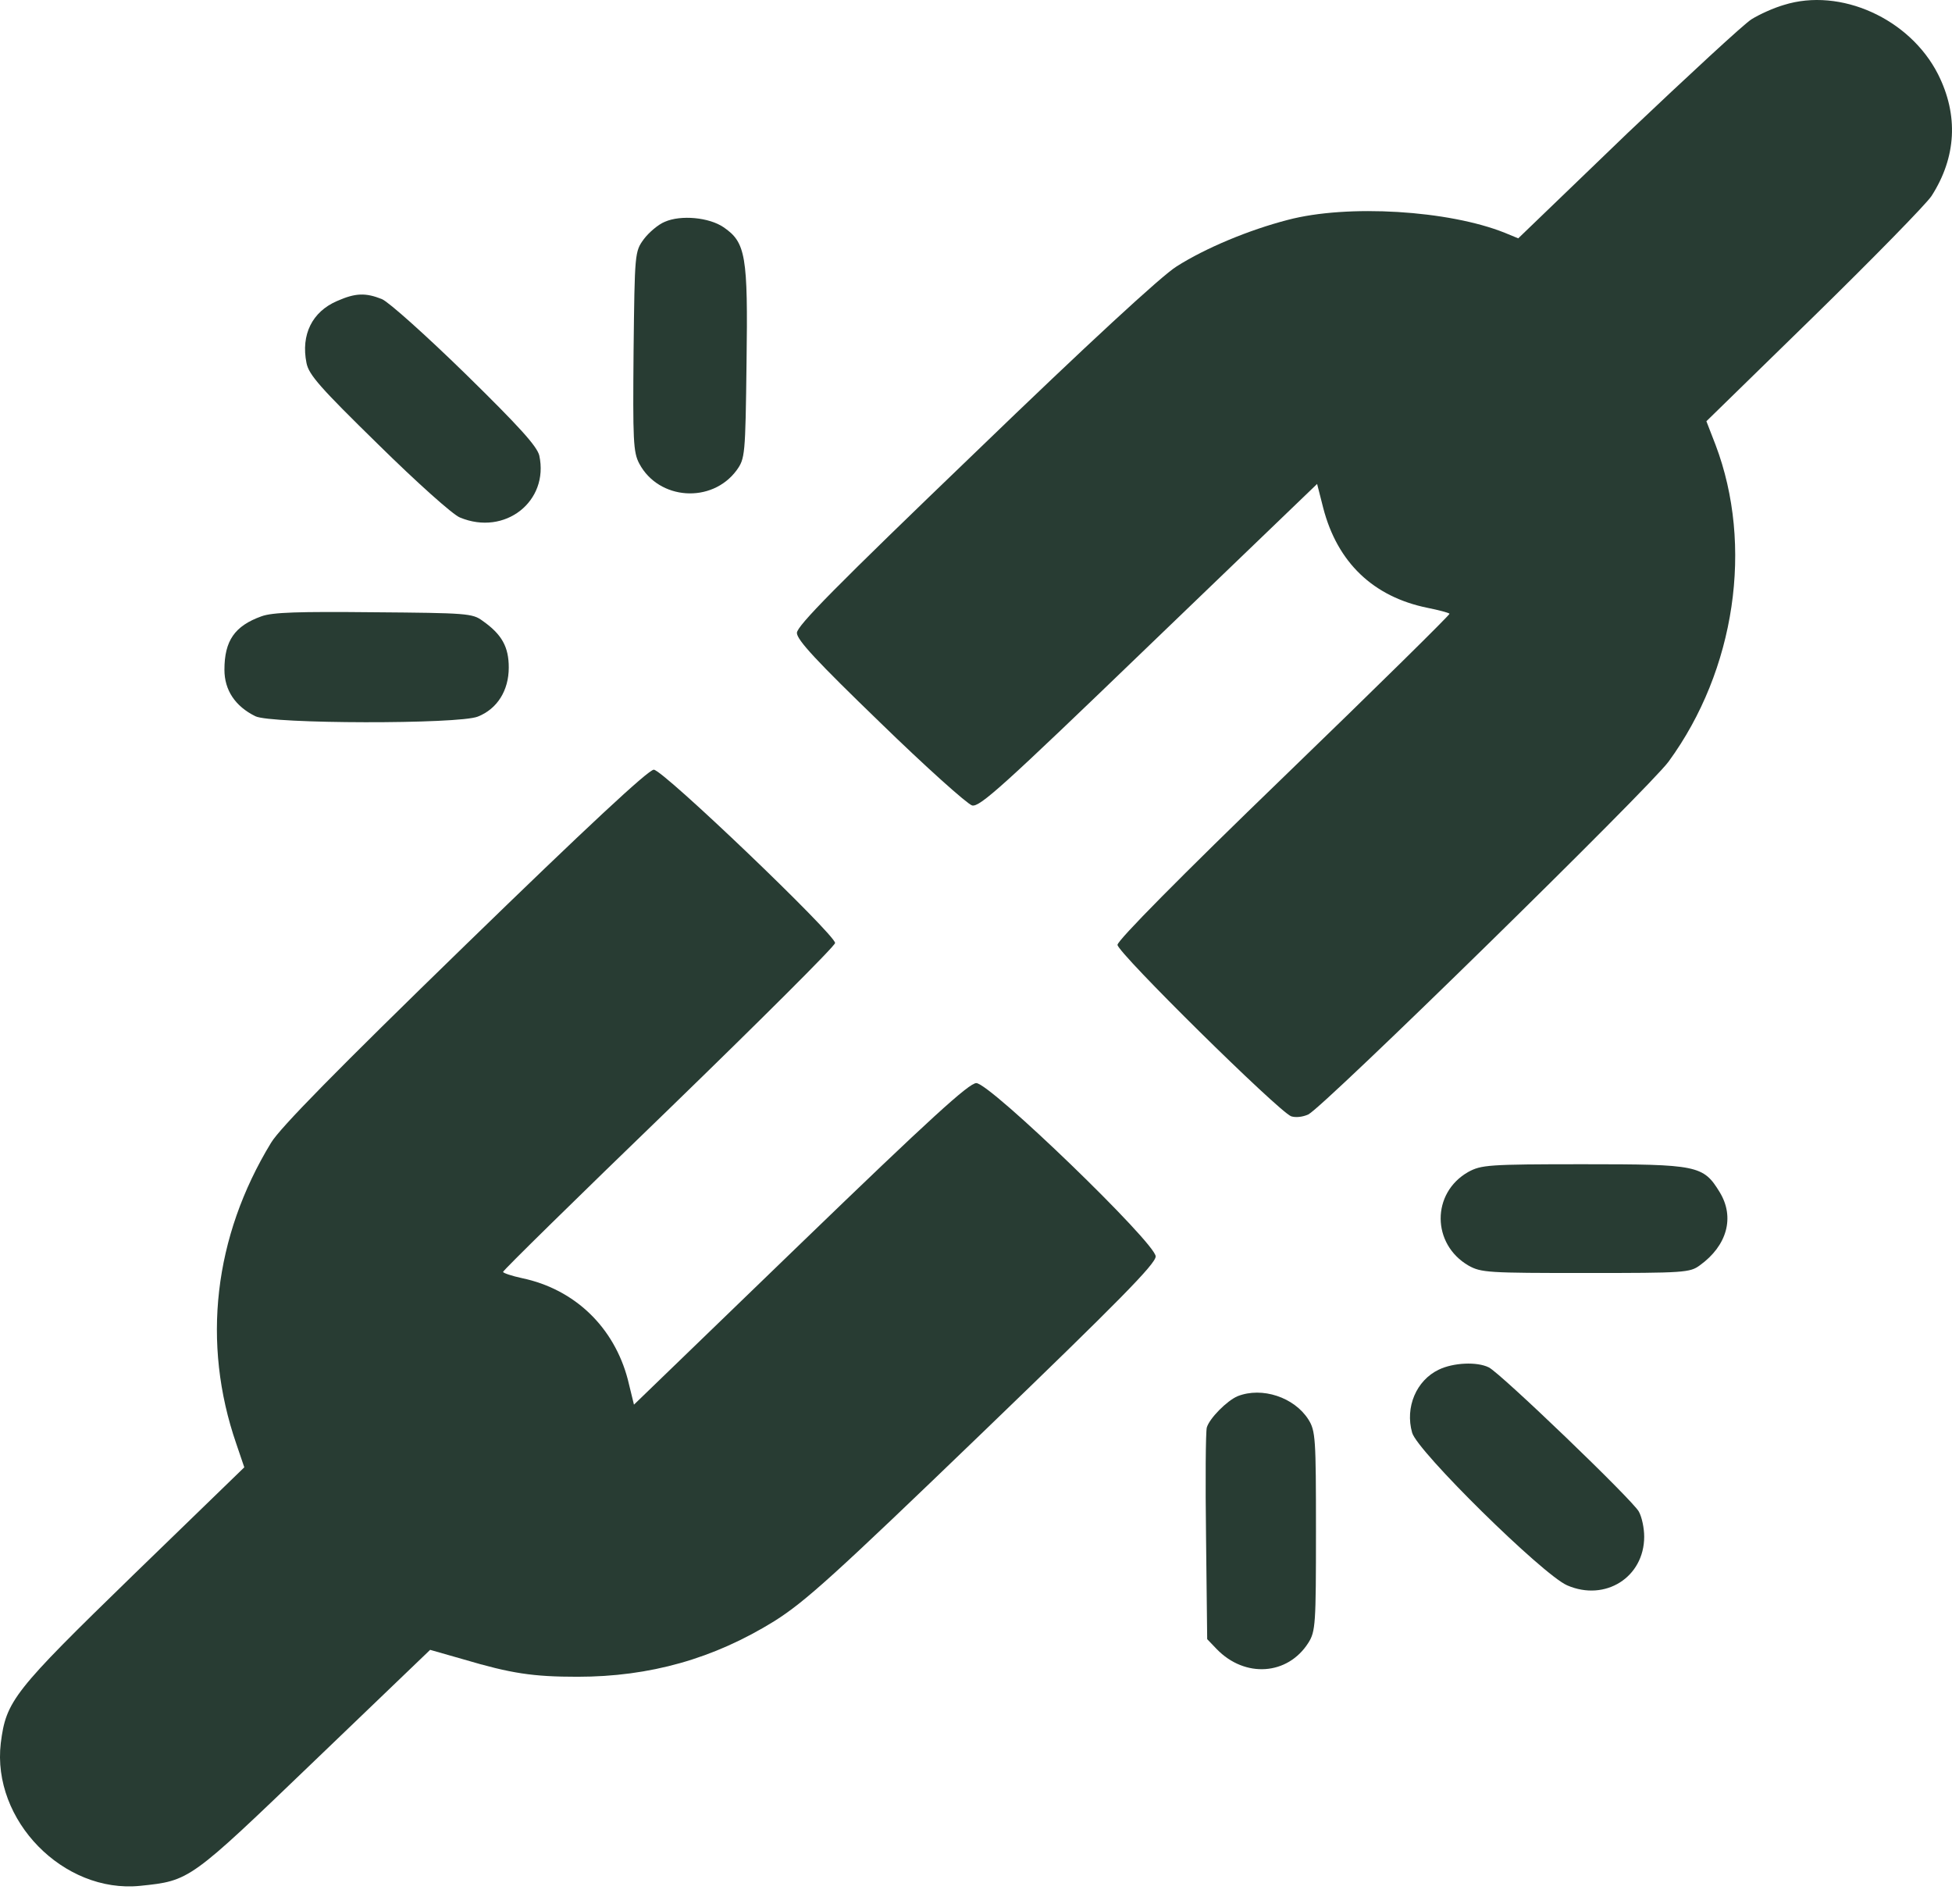
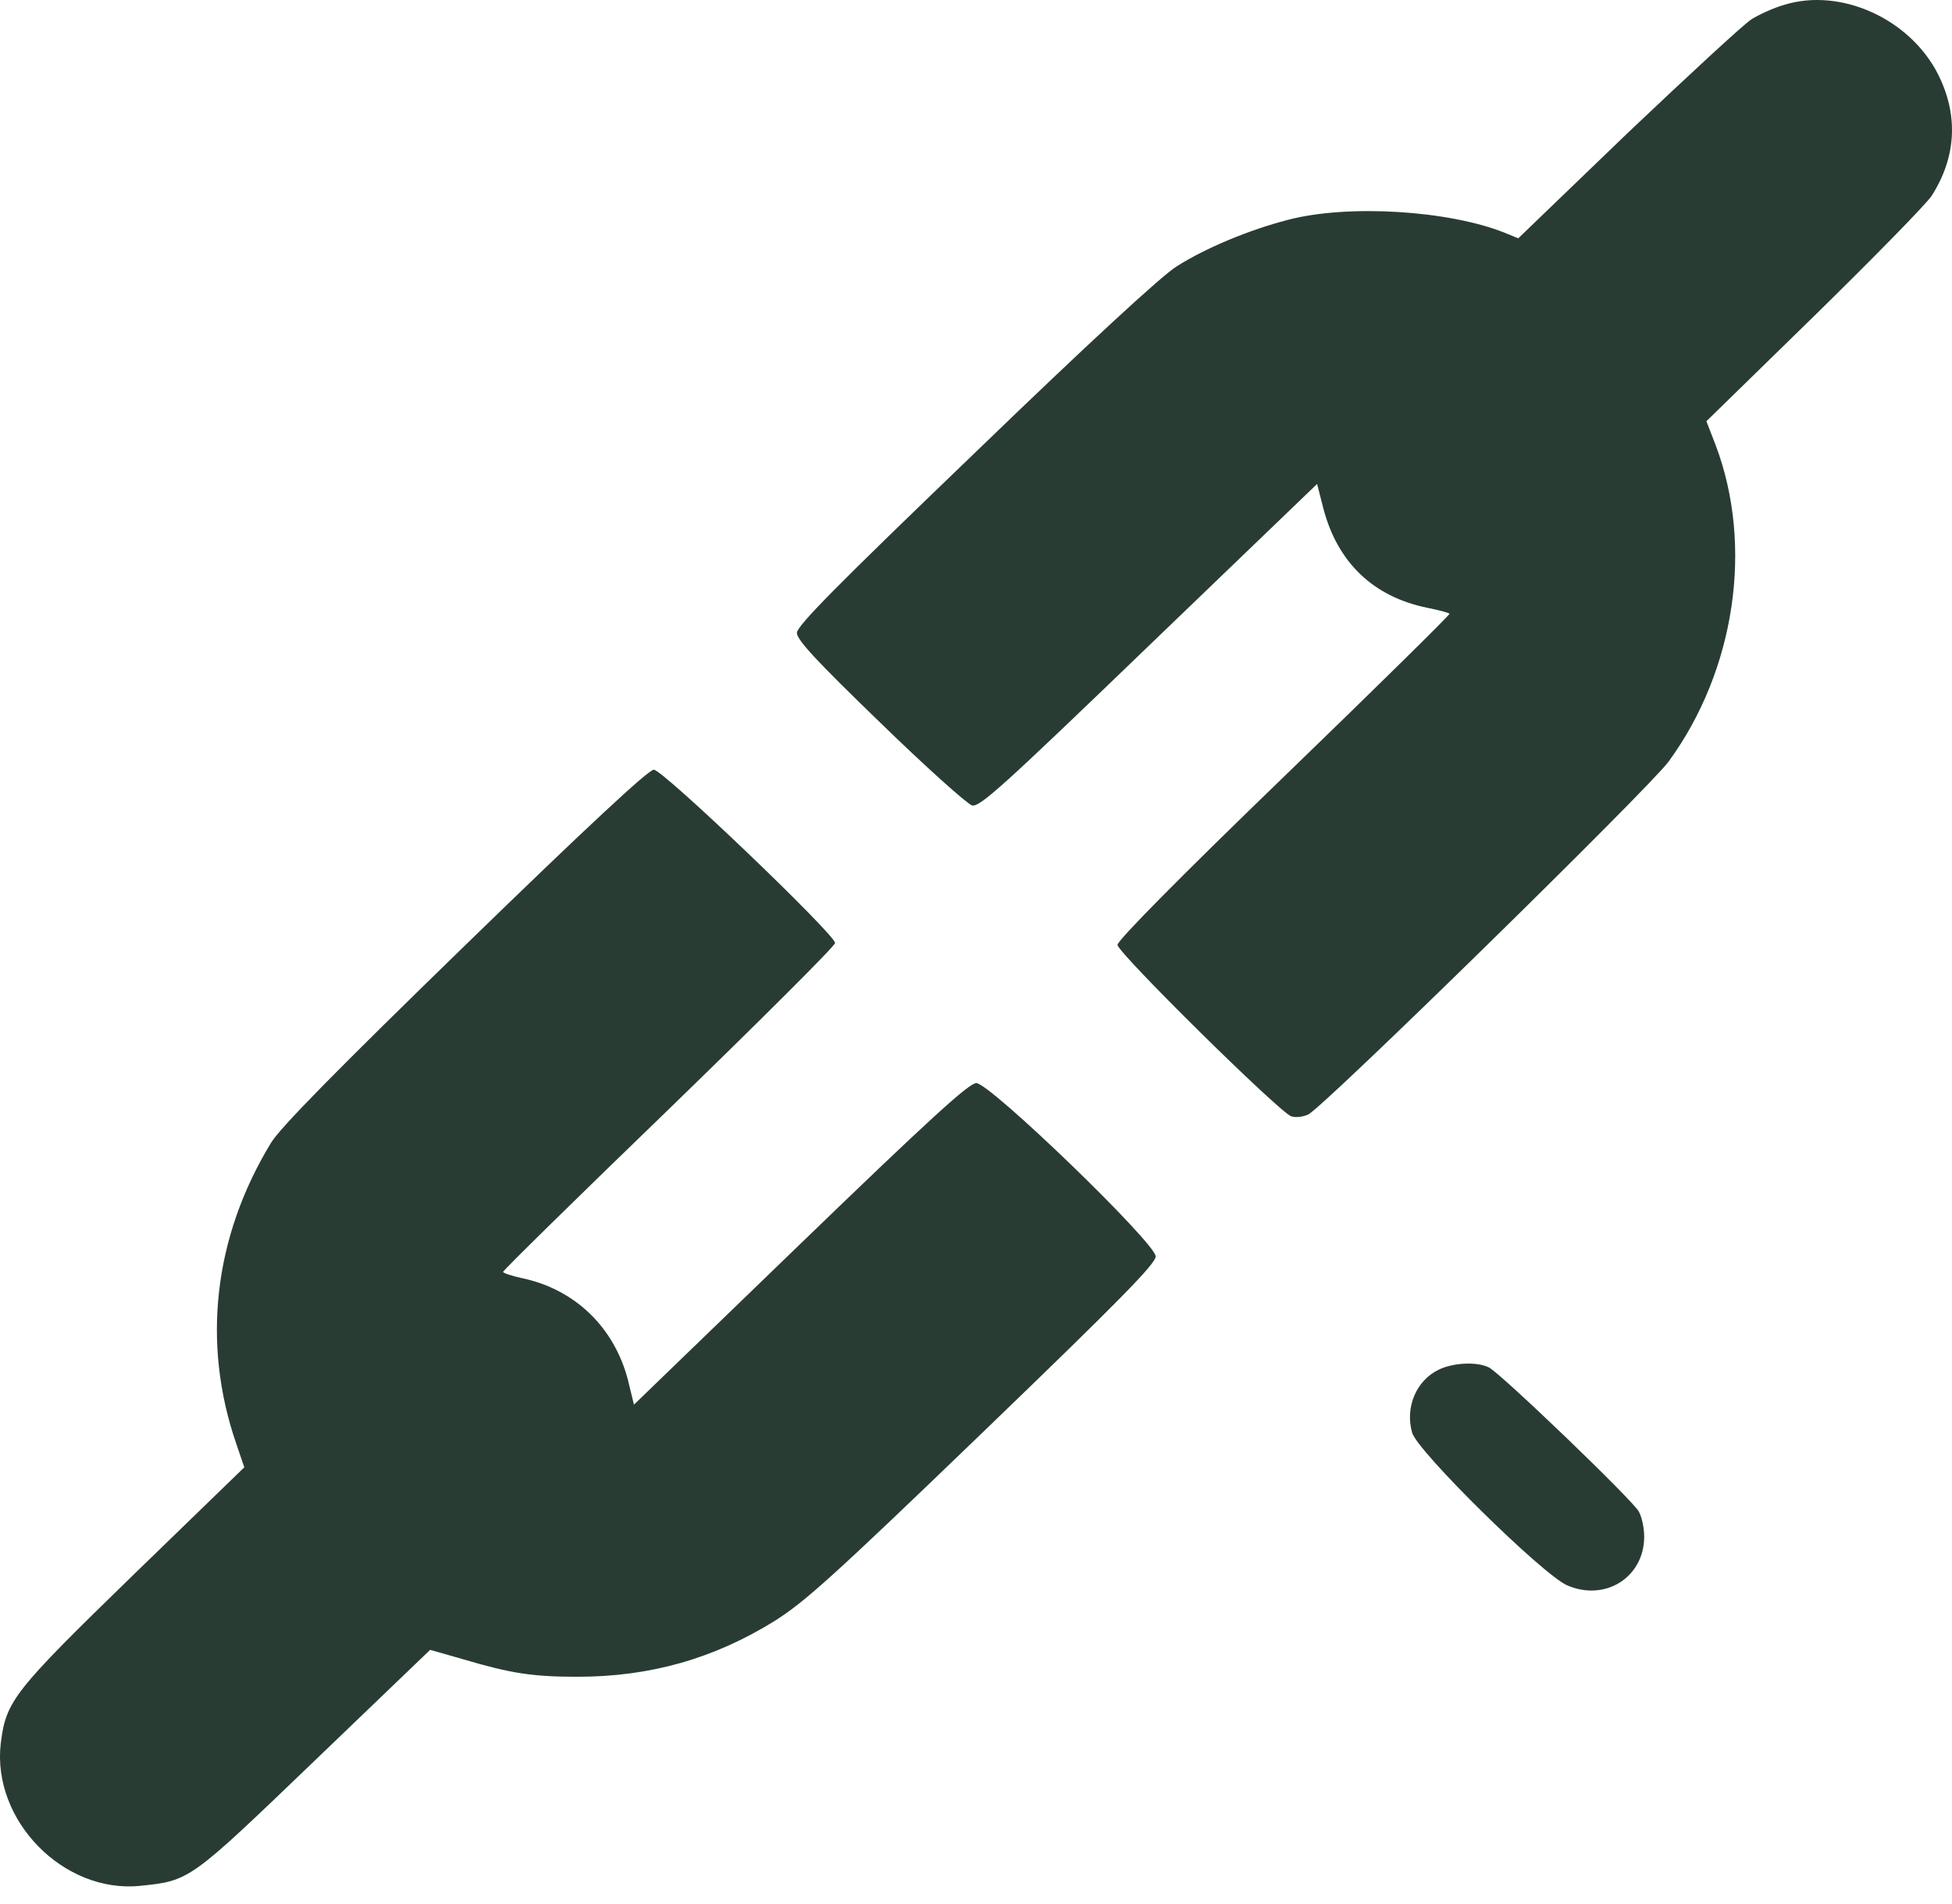
<svg xmlns="http://www.w3.org/2000/svg" width="80" height="78" viewBox="0 0 80 78" fill="none">
  <path d="M73.109 0.203C72.687 0.324 72.093 0.595 71.78 0.792C71.467 0.988 69.199 3.088 66.712 5.445L62.223 9.766L61.675 9.54C59.376 8.618 55.231 8.361 52.775 9.011C51.196 9.419 49.413 10.159 48.224 10.915C47.629 11.277 44.548 14.118 39.981 18.529C34.256 24.029 32.66 25.645 32.66 25.933C32.66 26.22 33.474 27.096 36.07 29.604C37.932 31.417 39.637 32.943 39.84 33.003C40.153 33.079 41.091 32.233 47.082 26.461L53.98 19.829L54.23 20.811C54.809 23.047 56.279 24.452 58.5 24.905C58.954 24.996 59.36 25.102 59.407 25.147C59.439 25.177 56.389 28.184 52.635 31.81C48.364 35.934 45.799 38.533 45.799 38.715C45.799 39.032 52.384 45.528 52.916 45.74C53.104 45.8 53.385 45.77 53.62 45.664C54.277 45.332 67.588 32.293 68.385 31.206C71.123 27.459 71.874 22.352 70.309 18.227L69.934 17.26L74.345 12.954C76.769 10.582 78.944 8.361 79.162 8.029C80.179 6.443 80.273 4.72 79.428 3.043C78.271 0.762 75.424 -0.523 73.109 0.203Z" fill="#283C33" />
-   <path d="M27.249 9.087C26.983 9.192 26.592 9.525 26.388 9.797C26.013 10.31 26.013 10.356 25.966 14.39C25.935 18.046 25.95 18.529 26.201 18.998C26.998 20.494 29.172 20.645 30.189 19.27C30.533 18.786 30.549 18.68 30.596 14.858C30.658 10.476 30.564 9.933 29.657 9.313C29.063 8.905 27.905 8.799 27.249 9.087Z" fill="#283C33" />
-   <path d="M13.812 12.335C12.796 12.773 12.327 13.71 12.561 14.873C12.655 15.357 13.124 15.885 15.502 18.212C17.066 19.753 18.567 21.098 18.849 21.204C20.695 21.974 22.509 20.539 22.102 18.665C22.009 18.288 21.305 17.502 19.068 15.311C17.473 13.755 15.94 12.38 15.658 12.259C14.986 11.987 14.563 12.002 13.812 12.335Z" fill="#283C33" />
-   <path d="M10.716 25.253C9.621 25.646 9.198 26.25 9.198 27.444C9.198 28.274 9.636 28.939 10.465 29.347C11.091 29.665 18.802 29.68 19.584 29.362C20.382 29.045 20.851 28.29 20.851 27.353C20.851 26.507 20.57 25.993 19.772 25.434C19.365 25.132 19.115 25.117 15.33 25.087C12.233 25.056 11.169 25.087 10.716 25.253Z" fill="#283C33" />
  <path d="M19.052 38.745C13.813 43.836 11.466 46.224 11.107 46.828C8.76 50.681 8.26 55.032 9.683 59.156L10.012 60.123L5.46 64.535C0.549 69.309 0.251 69.687 0.032 71.425C-0.343 74.582 2.598 77.589 5.742 77.272C7.791 77.06 7.759 77.075 12.905 72.135L17.629 67.602L19.006 67.995C20.945 68.569 21.837 68.705 23.667 68.705C26.639 68.705 29.251 67.965 31.738 66.424C33.005 65.623 34.162 64.58 40.294 58.673C45.877 53.294 47.364 51.783 47.364 51.481C47.364 50.937 40.575 44.38 40.012 44.38C39.715 44.38 38.135 45.816 32.801 50.968L25.982 57.555L25.731 56.528C25.168 54.382 23.557 52.826 21.399 52.373C20.976 52.282 20.617 52.161 20.617 52.116C20.617 52.055 23.682 49.049 27.421 45.438C31.159 41.812 34.225 38.76 34.225 38.639C34.225 38.291 27.17 31.538 26.795 31.538C26.576 31.538 24.073 33.865 19.052 38.745Z" fill="#283C33" />
-   <path d="M60.174 48.021C58.657 48.883 58.672 50.983 60.189 51.859C60.706 52.146 60.987 52.161 64.991 52.161C69.042 52.161 69.261 52.146 69.668 51.844C70.779 51.043 71.107 49.88 70.481 48.852C69.809 47.749 69.574 47.704 64.882 47.704C60.971 47.704 60.706 47.734 60.174 48.021Z" fill="#283C33" />
  <path d="M58.969 56.12C58.047 56.558 57.577 57.661 57.874 58.703C58.078 59.459 63.224 64.52 64.225 64.958C65.789 65.638 67.385 64.626 67.385 62.964C67.385 62.616 67.291 62.163 67.165 61.936C66.9 61.453 61.503 56.271 61.018 56.029C60.533 55.787 59.564 55.833 58.969 56.12Z" fill="#283C33" />
-   <path d="M50.726 57.207C50.288 57.389 49.569 58.114 49.459 58.492C49.412 58.673 49.397 60.697 49.428 62.994L49.475 67.164L49.866 67.572C51.023 68.766 52.775 68.645 53.62 67.315C53.917 66.847 53.933 66.544 53.933 62.737C53.933 58.93 53.917 58.628 53.62 58.159C53.041 57.253 51.727 56.815 50.726 57.207Z" fill="#283C33" />
</svg>